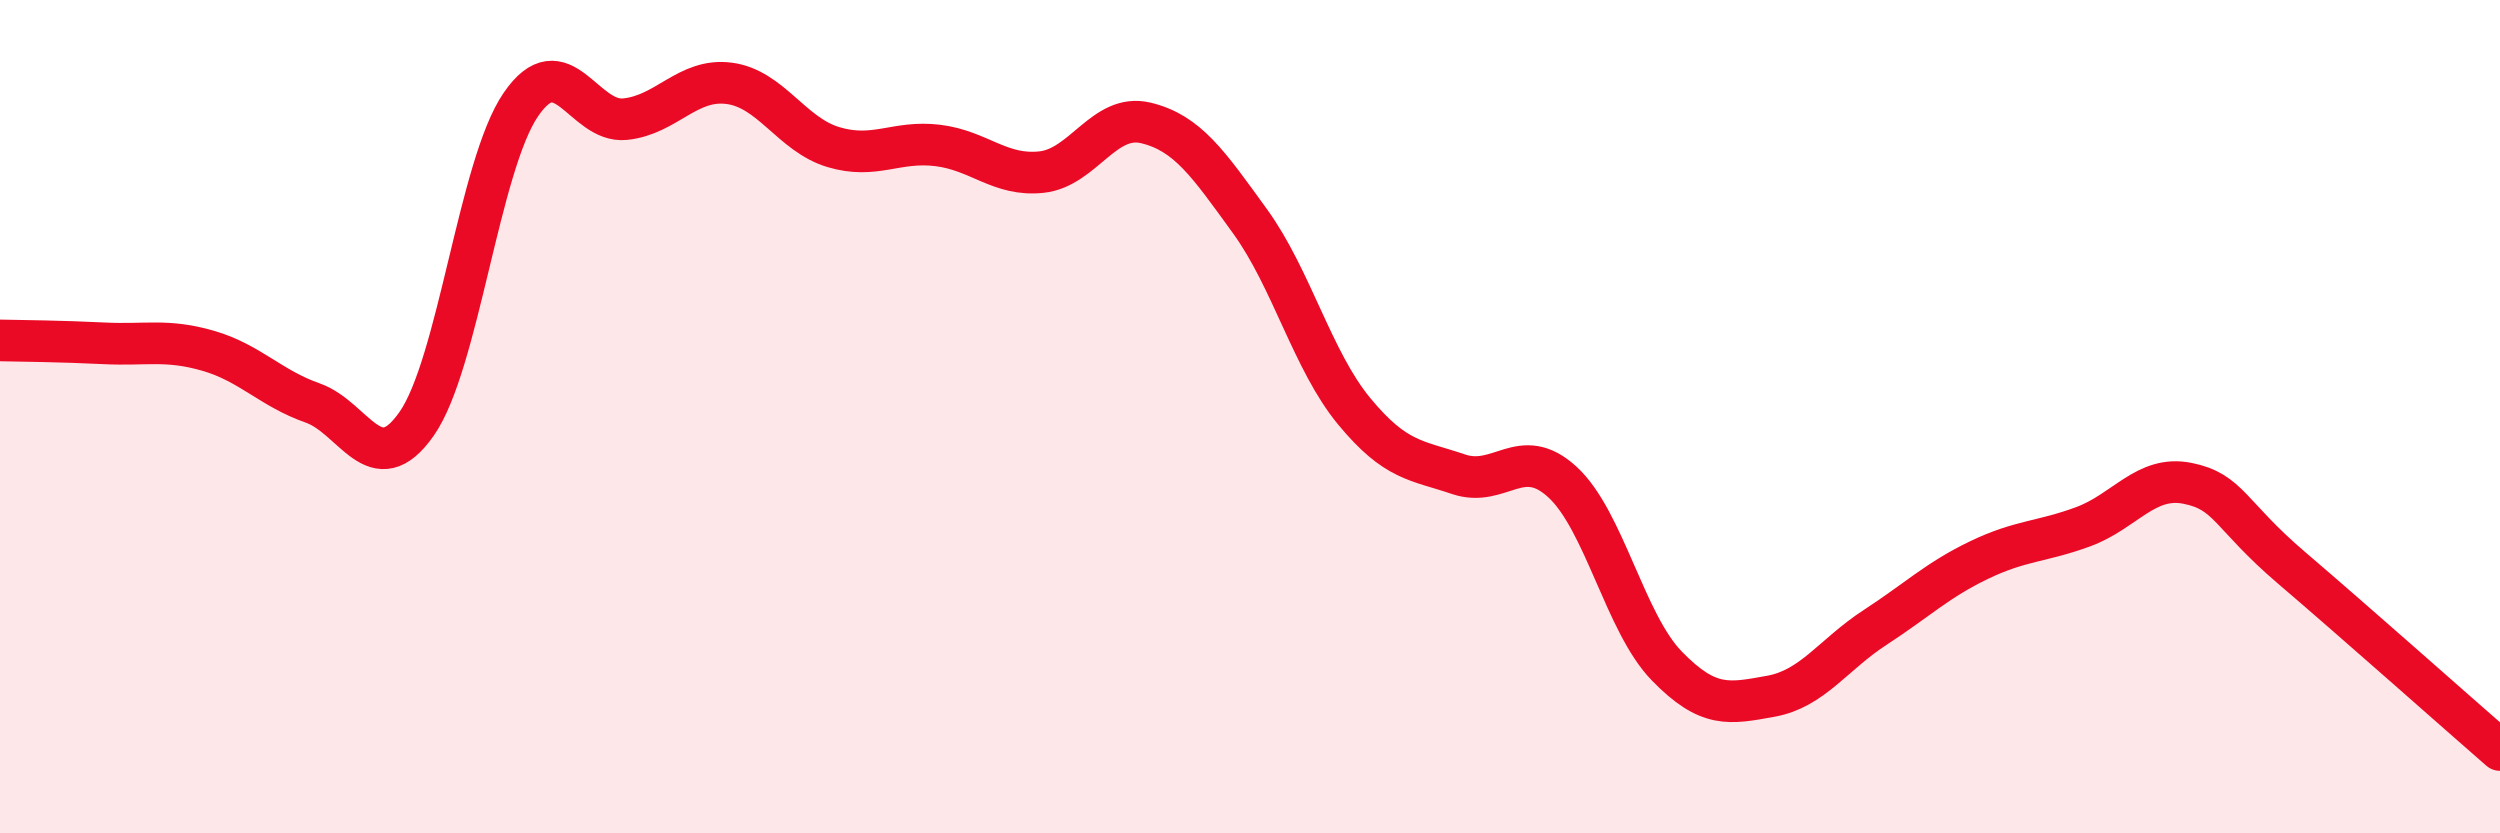
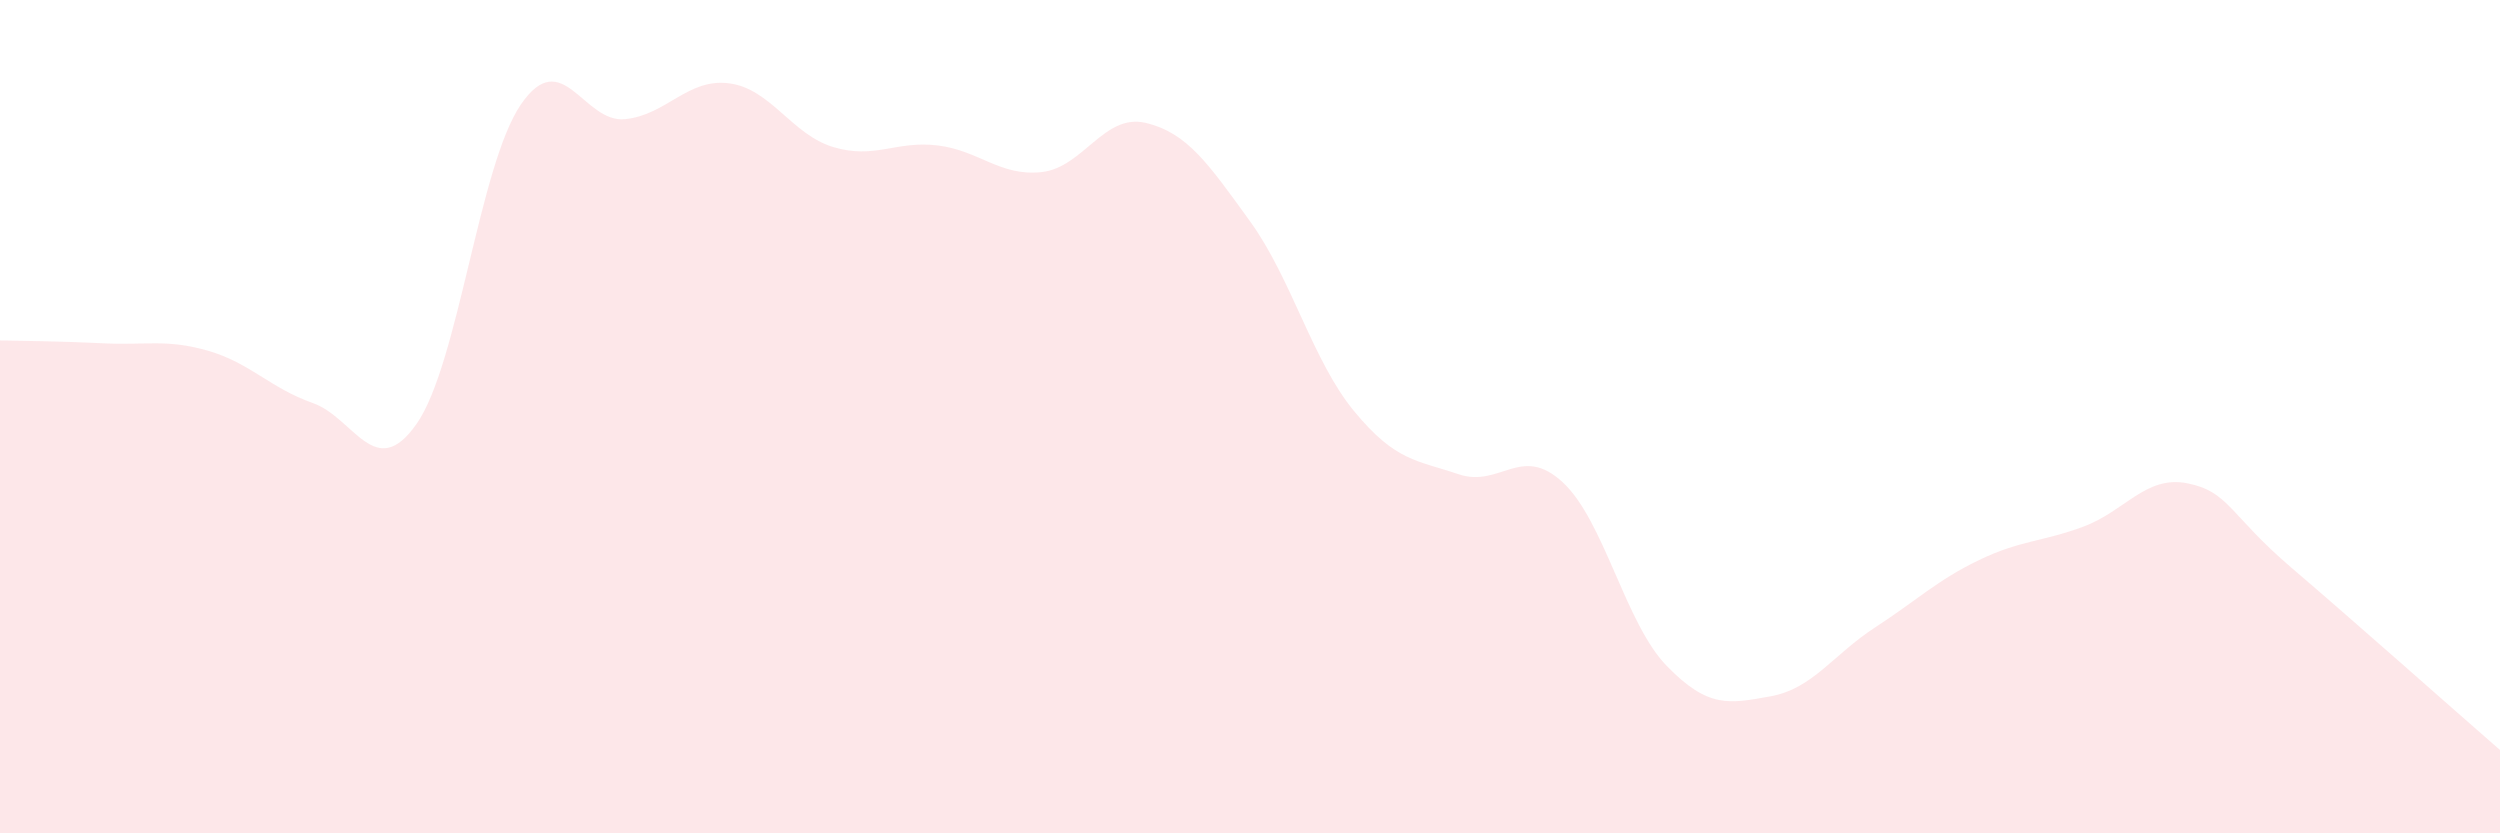
<svg xmlns="http://www.w3.org/2000/svg" width="60" height="20" viewBox="0 0 60 20">
  <path d="M 0,8.17 C 0.5,8.18 1.5,8.19 2.5,8.24 C 3.5,8.29 4,8.13 5,8.42 C 6,8.71 6.5,9.32 7.5,9.67 C 8.5,10.02 9,11.6 10,10.17 C 11,8.74 11.5,3.97 12.5,2.51 C 13.5,1.05 14,2.96 15,2.86 C 16,2.76 16.5,1.87 17.5,2 C 18.5,2.13 19,3.23 20,3.53 C 21,3.83 21.5,3.37 22.5,3.49 C 23.5,3.61 24,4.24 25,4.13 C 26,4.02 26.5,2.71 27.5,2.95 C 28.5,3.19 29,3.93 30,5.31 C 31,6.69 31.5,8.66 32.5,9.87 C 33.5,11.08 34,11.04 35,11.38 C 36,11.72 36.5,10.65 37.5,11.57 C 38.5,12.49 39,14.95 40,15.98 C 41,17.01 41.5,16.89 42.5,16.71 C 43.5,16.53 44,15.71 45,15.06 C 46,14.41 46.5,13.92 47.5,13.44 C 48.5,12.96 49,13.01 50,12.64 C 51,12.27 51.5,11.4 52.5,11.6 C 53.5,11.8 53.5,12.35 55,13.63 C 56.5,14.91 59,17.13 60,18L60 20L0 20Z" fill="#EB0A25" opacity="0.1" stroke-linecap="round" stroke-linejoin="round" />
-   <path d="M 0,8.17 C 0.5,8.18 1.5,8.19 2.5,8.24 C 3.5,8.29 4,8.13 5,8.42 C 6,8.71 6.5,9.32 7.5,9.67 C 8.5,10.02 9,11.6 10,10.17 C 11,8.74 11.5,3.97 12.5,2.51 C 13.5,1.05 14,2.96 15,2.86 C 16,2.76 16.5,1.87 17.5,2 C 18.5,2.13 19,3.23 20,3.53 C 21,3.83 21.5,3.37 22.5,3.49 C 23.5,3.61 24,4.24 25,4.13 C 26,4.02 26.5,2.71 27.5,2.95 C 28.5,3.19 29,3.93 30,5.31 C 31,6.69 31.5,8.66 32.5,9.87 C 33.5,11.08 34,11.04 35,11.38 C 36,11.72 36.5,10.65 37.5,11.57 C 38.5,12.49 39,14.95 40,15.98 C 41,17.01 41.5,16.89 42.5,16.71 C 43.5,16.53 44,15.71 45,15.06 C 46,14.41 46.5,13.92 47.5,13.44 C 48.5,12.96 49,13.01 50,12.64 C 51,12.27 51.5,11.4 52.5,11.6 C 53.5,11.8 53.5,12.35 55,13.63 C 56.5,14.91 59,17.13 60,18" stroke="#EB0A25" stroke-width="1" fill="none" stroke-linecap="round" stroke-linejoin="round" />
</svg>